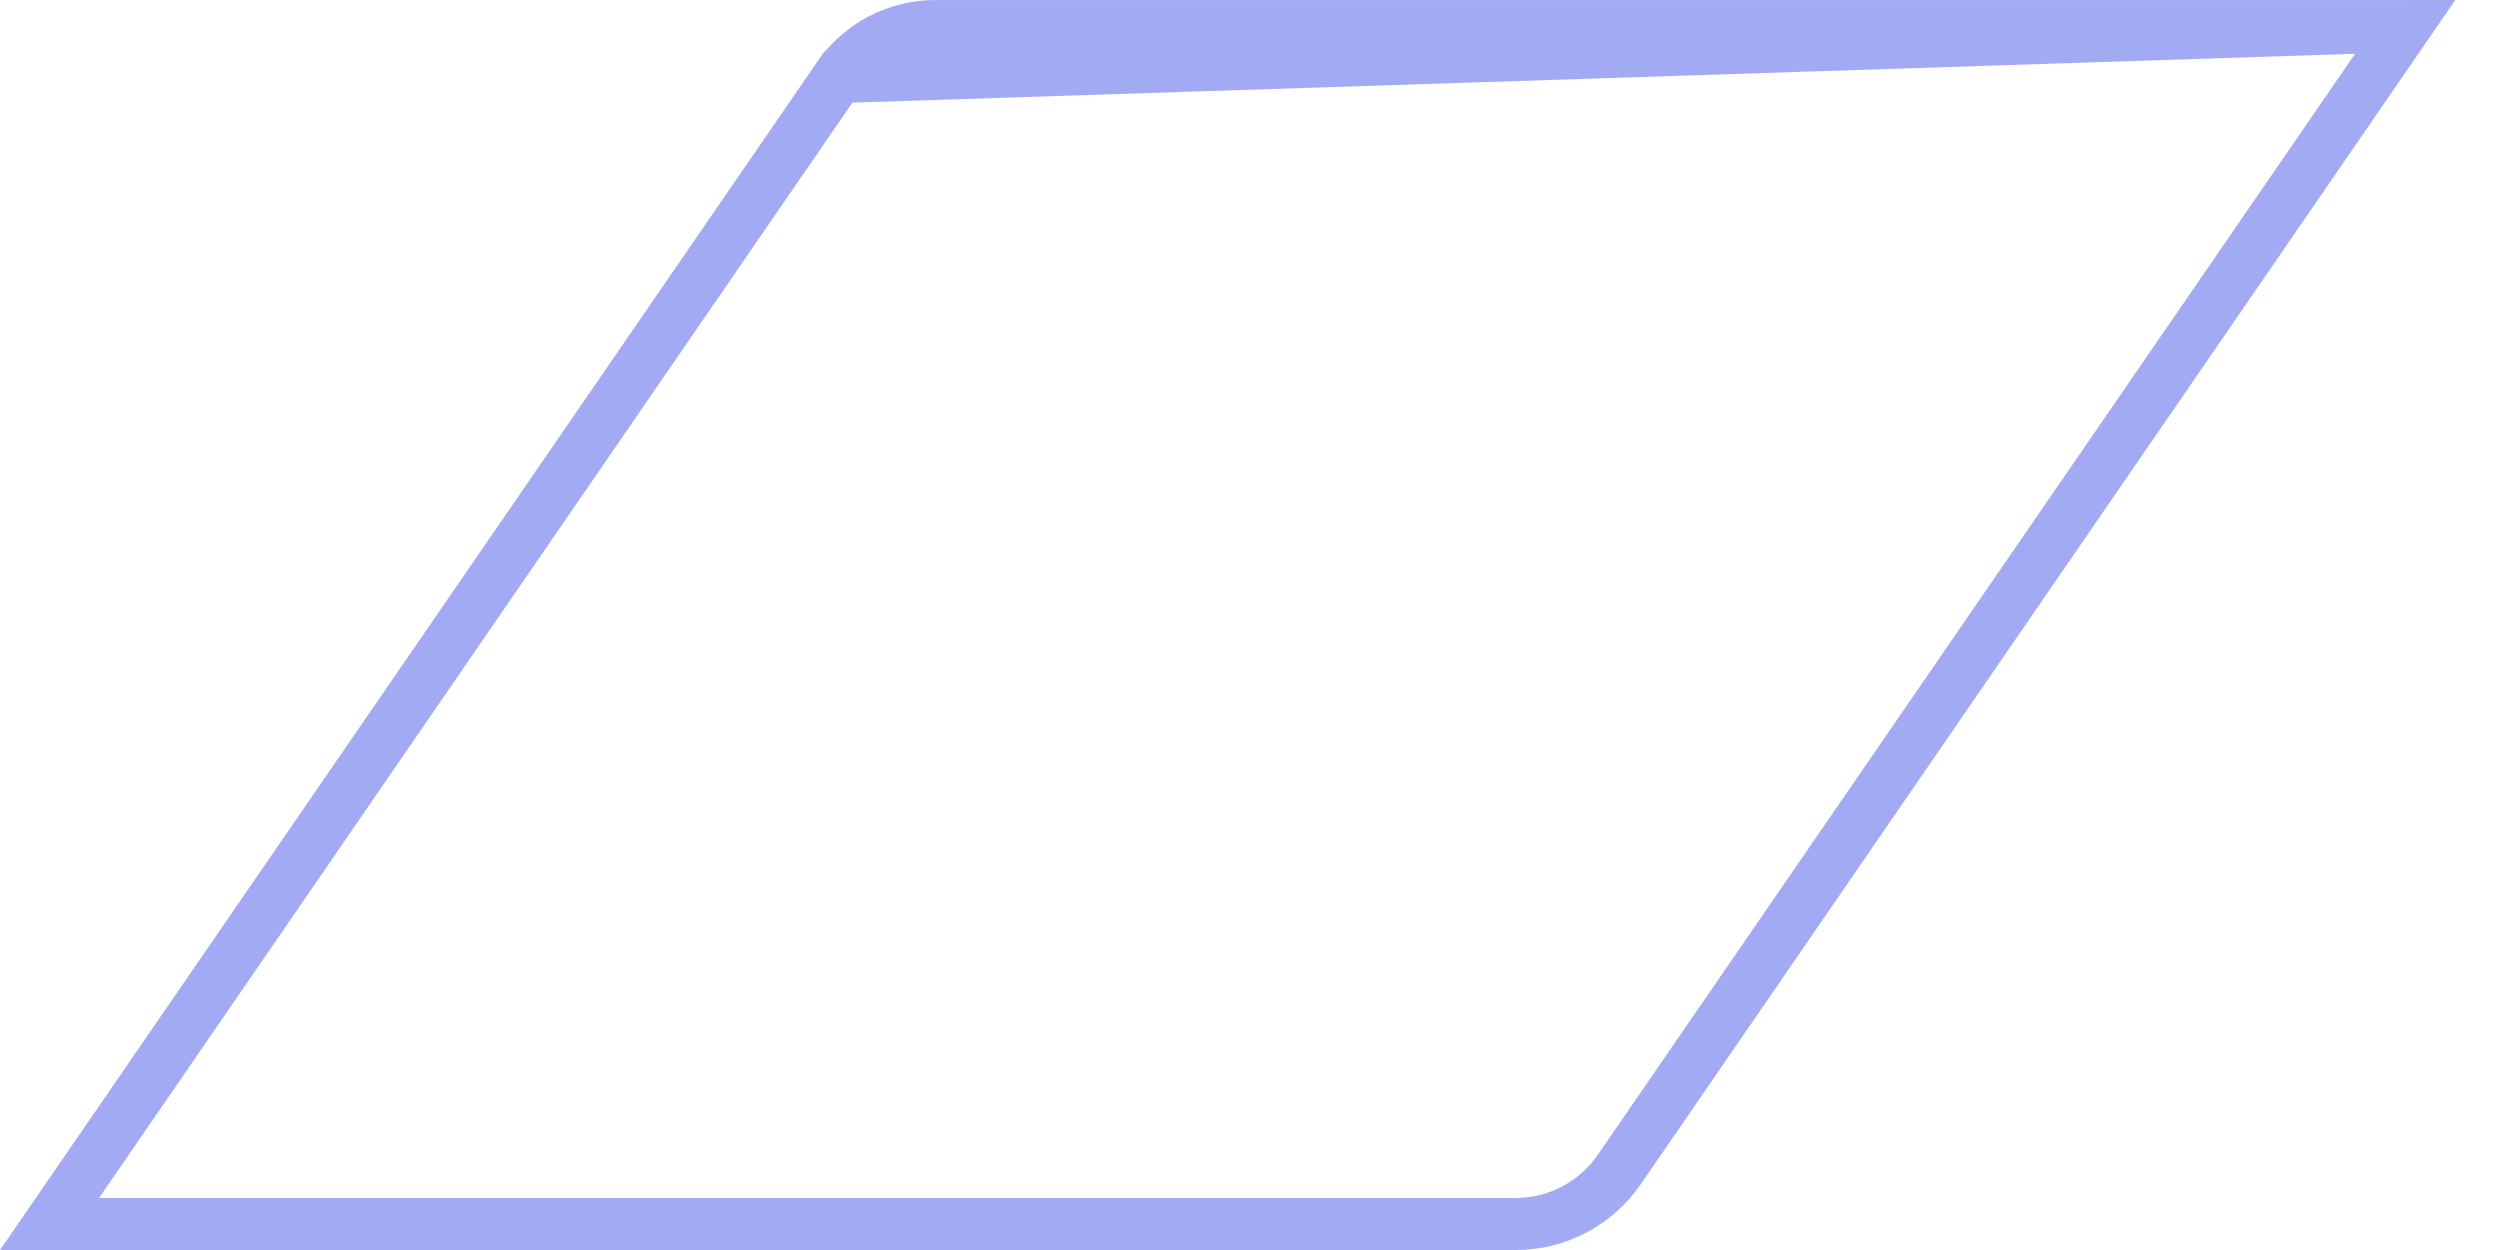
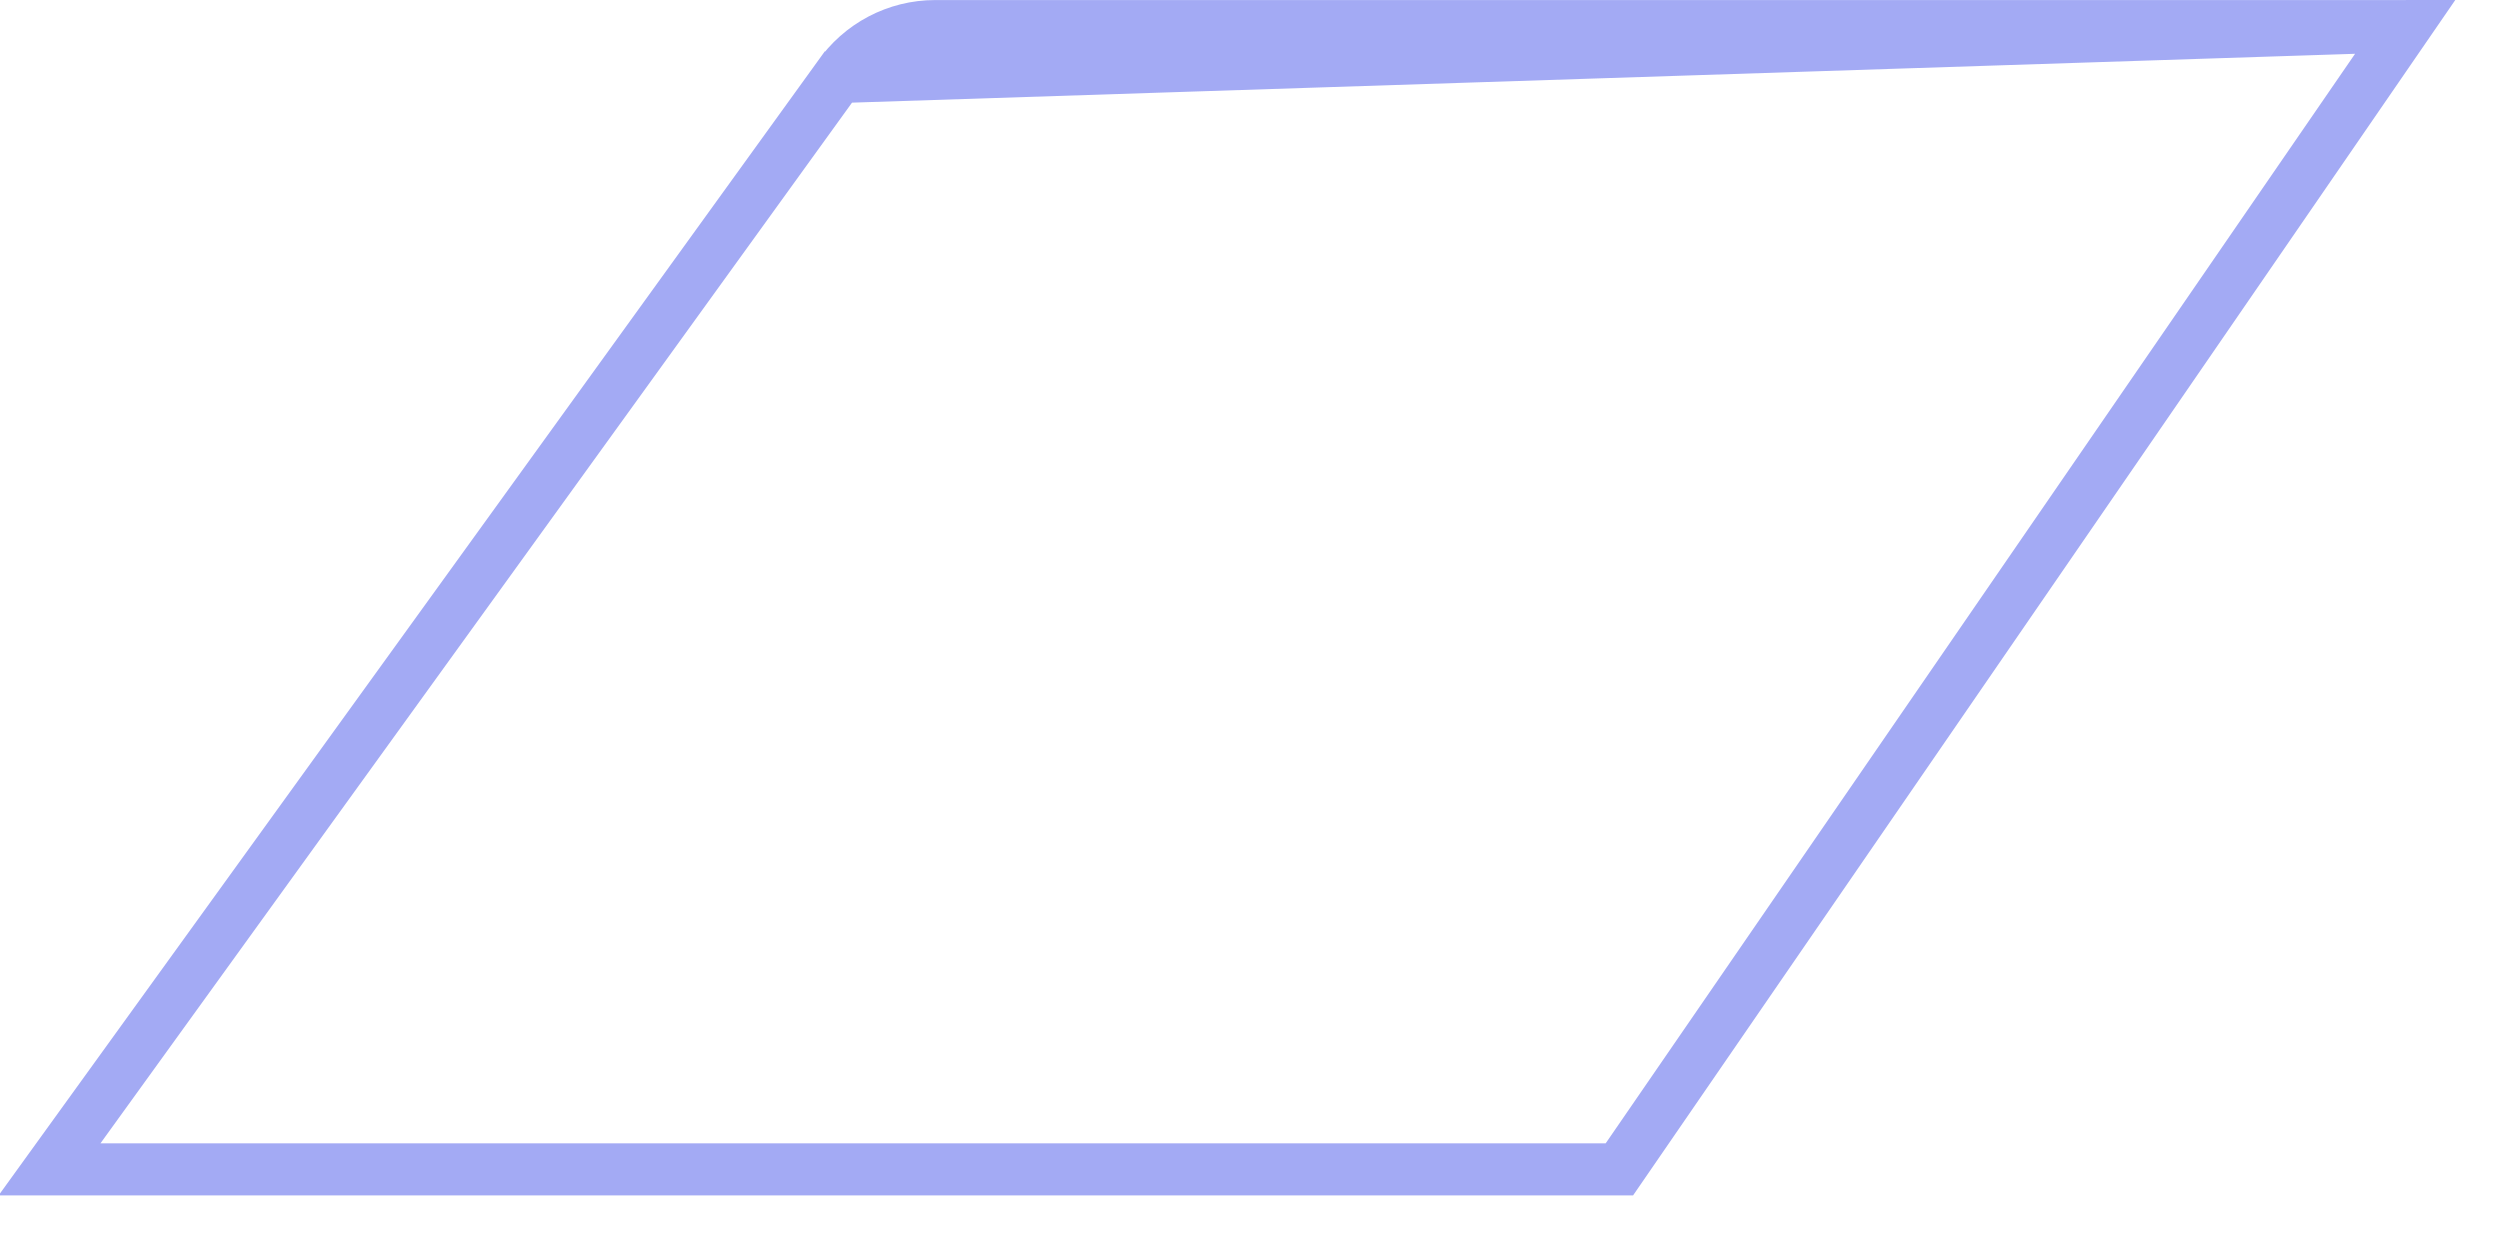
<svg xmlns="http://www.w3.org/2000/svg" width="48" height="24" viewBox="0 0 48 24" fill="none">
-   <path d="M46.19 0.501L31.092 22.452C30.64 23.11 29.896 23.501 29.099 23.501H0.951L16.097 1.479L46.19 0.501ZM46.19 0.501H17.956C17.214 0.501 16.52 0.866 16.098 1.479L46.19 0.501Z" stroke="#A3AAF4" />
+   <path d="M46.19 0.501L31.092 22.452H0.951L16.097 1.479L46.19 0.501ZM46.19 0.501H17.956C17.214 0.501 16.52 0.866 16.098 1.479L46.19 0.501Z" stroke="#A3AAF4" />
</svg>